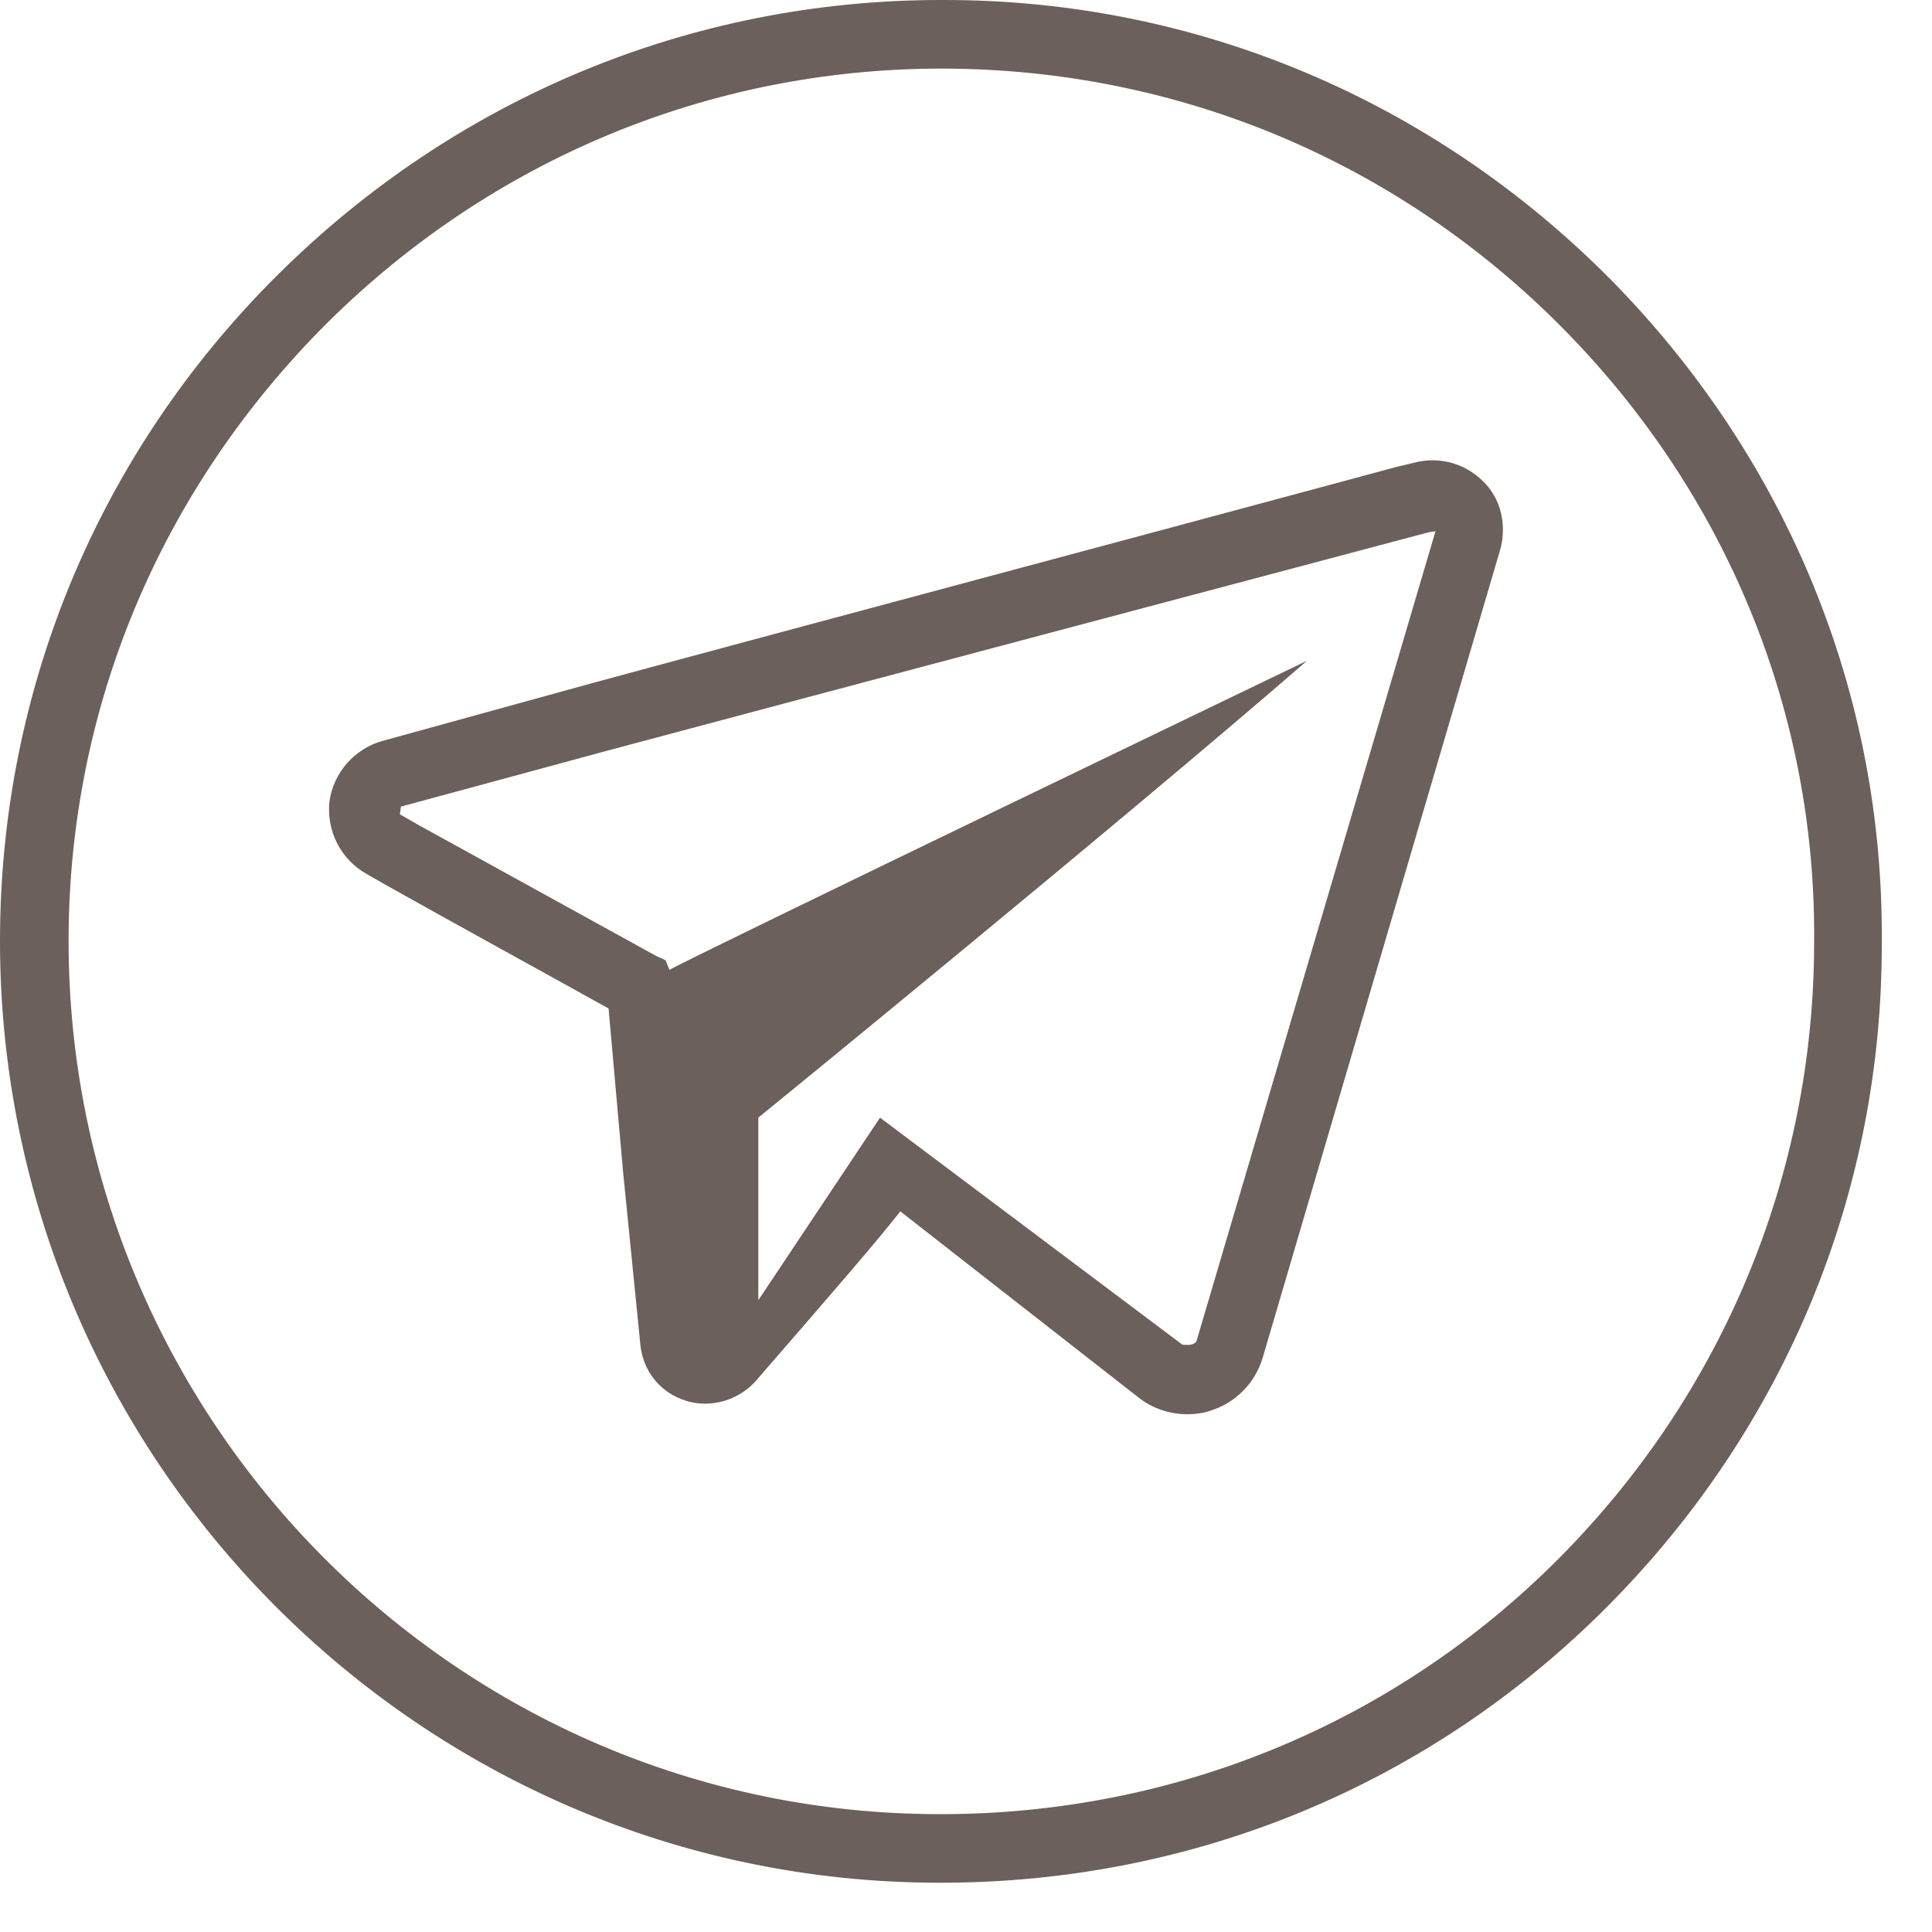
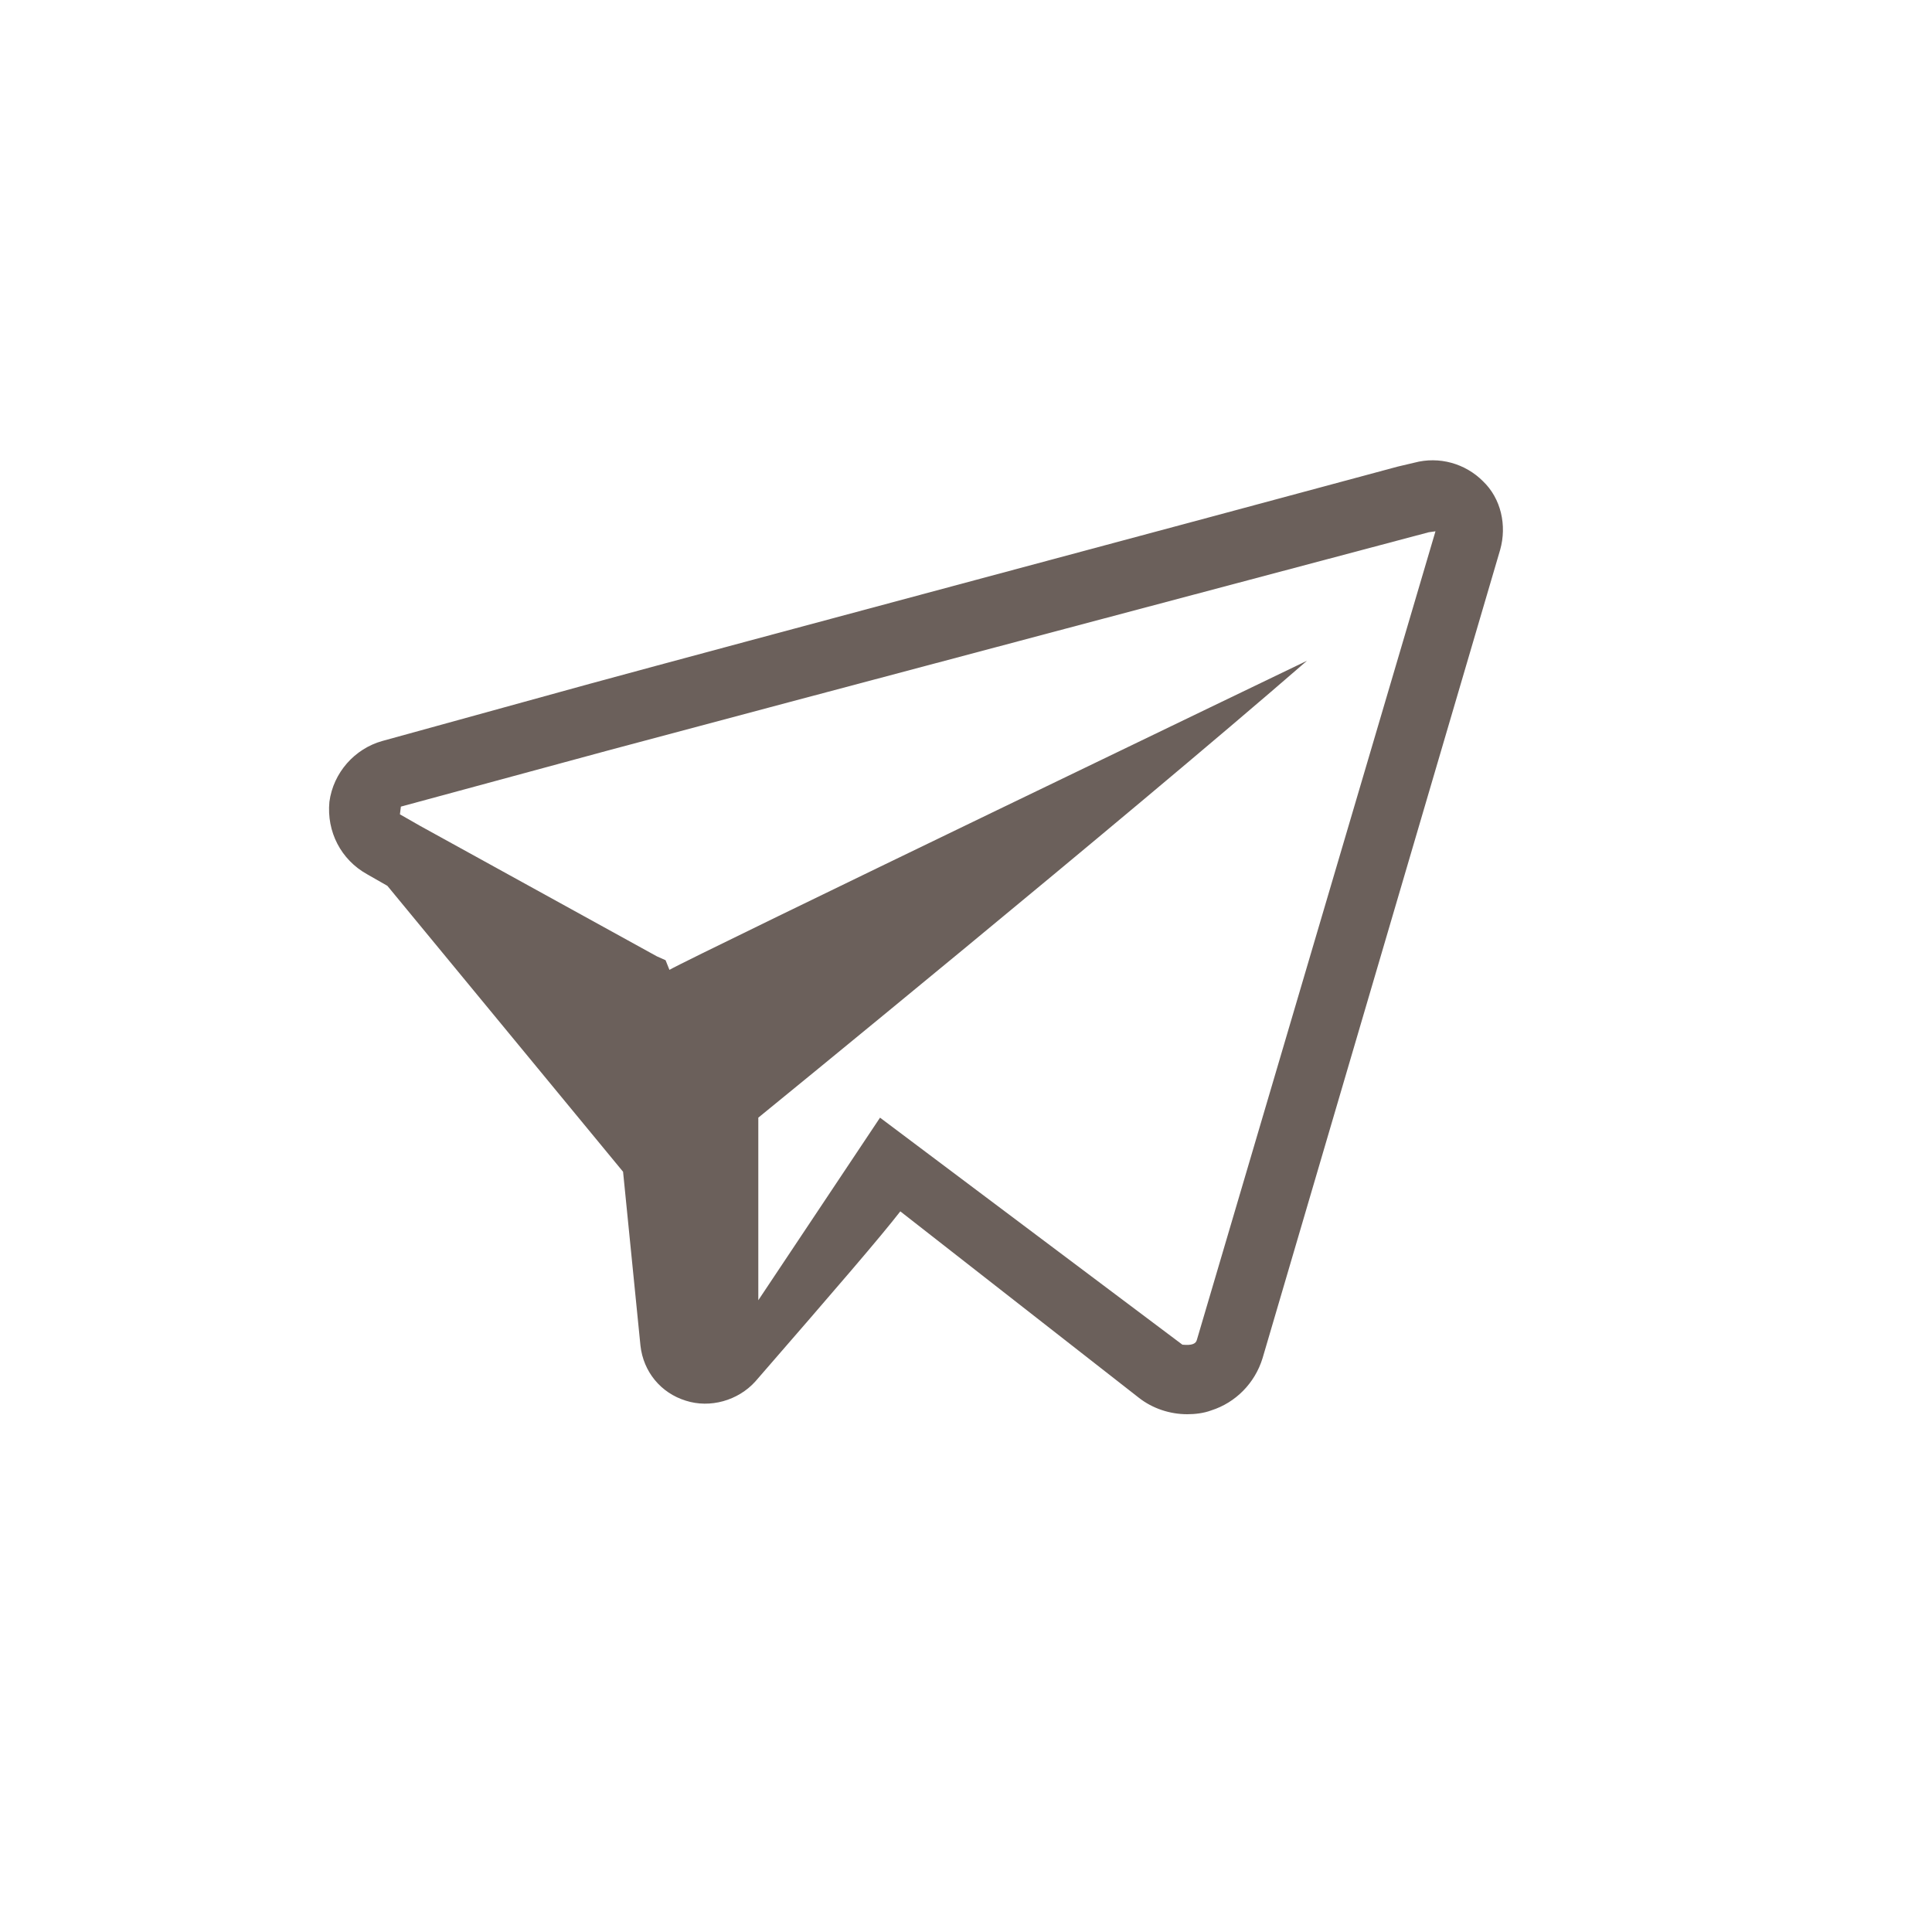
<svg xmlns="http://www.w3.org/2000/svg" width="20" height="20" viewBox="0 0 20 20" fill="none">
-   <path d="M16.68 2.9C14.84 1.04 12.39 0 9.78 0C9.76 0 9.75 0 9.74 0C7.16 0 4.72 1.01 2.87 2.85C1.02 4.69 0 7.14 0 9.74C0 15.1 4.35 19.48 9.71 19.49C9.72 19.49 9.73 19.49 9.74 19.49C12.35 19.49 14.8 18.48 16.64 16.63C18.48 14.78 19.49 12.34 19.48 9.75C19.5 7.18 18.5 4.75 16.68 2.9ZM16.14 16.13C14.44 17.84 12.16 18.78 9.74 18.78C9.73 18.78 9.72 18.78 9.71 18.78C4.74 18.77 0.71 14.71 0.71 9.74C0.71 7.33 1.66 5.07 3.38 3.35C5.09 1.65 7.35 0.71 9.75 0.71C9.76 0.71 9.77 0.71 9.78 0.71C12.2 0.72 14.47 1.67 16.18 3.4C17.87 5.11 18.8 7.37 18.78 9.75C18.78 12.15 17.84 14.42 16.14 16.13Z" fill="#6B605B" />
-   <path d="M14.64 4.79L14.47 4.83C12.51 5.36 7.53 6.69 6.1 7.08L3.96 7.67C3.67 7.75 3.45 8 3.41 8.3C3.38 8.61 3.53 8.9 3.8 9.05L4.01 9.17C4.74 9.58 5.69 10.1 6.3 10.44L6.45 12.13C6.49 12.53 6.57 13.33 6.63 13.93C6.66 14.2 6.84 14.42 7.1 14.5C7.35 14.58 7.64 14.5 7.82 14.3C8.68 13.31 9.11 12.81 9.32 12.54L11.79 14.47C11.93 14.58 12.11 14.64 12.29 14.64C12.37 14.64 12.46 14.63 12.54 14.6C12.79 14.52 12.99 14.32 13.07 14.06L15.53 5.69C15.6 5.44 15.54 5.16 15.35 4.98C15.17 4.8 14.9 4.72 14.64 4.79ZM12.39 13.87C12.38 13.91 12.34 13.93 12.24 13.92L9.11 11.57L7.85 13.46V11.57C7.85 11.57 11.63 8.49 13.53 6.84C13.53 6.84 7.15 9.91 6.93 10.04L6.89 9.94L6.8 9.9C6.2 9.57 5.15 8.99 4.35 8.55L4.14 8.43L4.15 8.35L6.29 7.77C7.63 7.41 14.79 5.51 14.79 5.51L14.86 5.5L12.39 13.87Z" fill="#6B605B" />
+   <path d="M14.64 4.79L14.47 4.83C12.51 5.36 7.53 6.69 6.1 7.08L3.96 7.67C3.67 7.75 3.45 8 3.41 8.3C3.38 8.61 3.53 8.9 3.8 9.05L4.01 9.17L6.45 12.13C6.49 12.53 6.57 13.33 6.63 13.93C6.66 14.2 6.84 14.42 7.1 14.5C7.35 14.58 7.64 14.5 7.82 14.3C8.68 13.31 9.11 12.81 9.32 12.54L11.79 14.47C11.93 14.58 12.11 14.64 12.29 14.64C12.37 14.64 12.46 14.63 12.54 14.6C12.79 14.52 12.99 14.32 13.07 14.06L15.53 5.69C15.6 5.44 15.54 5.16 15.35 4.98C15.17 4.8 14.9 4.72 14.64 4.79ZM12.39 13.87C12.38 13.91 12.34 13.93 12.24 13.92L9.11 11.57L7.85 13.46V11.57C7.85 11.57 11.63 8.49 13.53 6.84C13.53 6.84 7.15 9.91 6.93 10.04L6.89 9.94L6.8 9.9C6.2 9.57 5.15 8.99 4.35 8.55L4.14 8.43L4.15 8.35L6.29 7.77C7.63 7.41 14.79 5.51 14.79 5.51L14.86 5.5L12.39 13.87Z" fill="#6B605B" />
</svg>